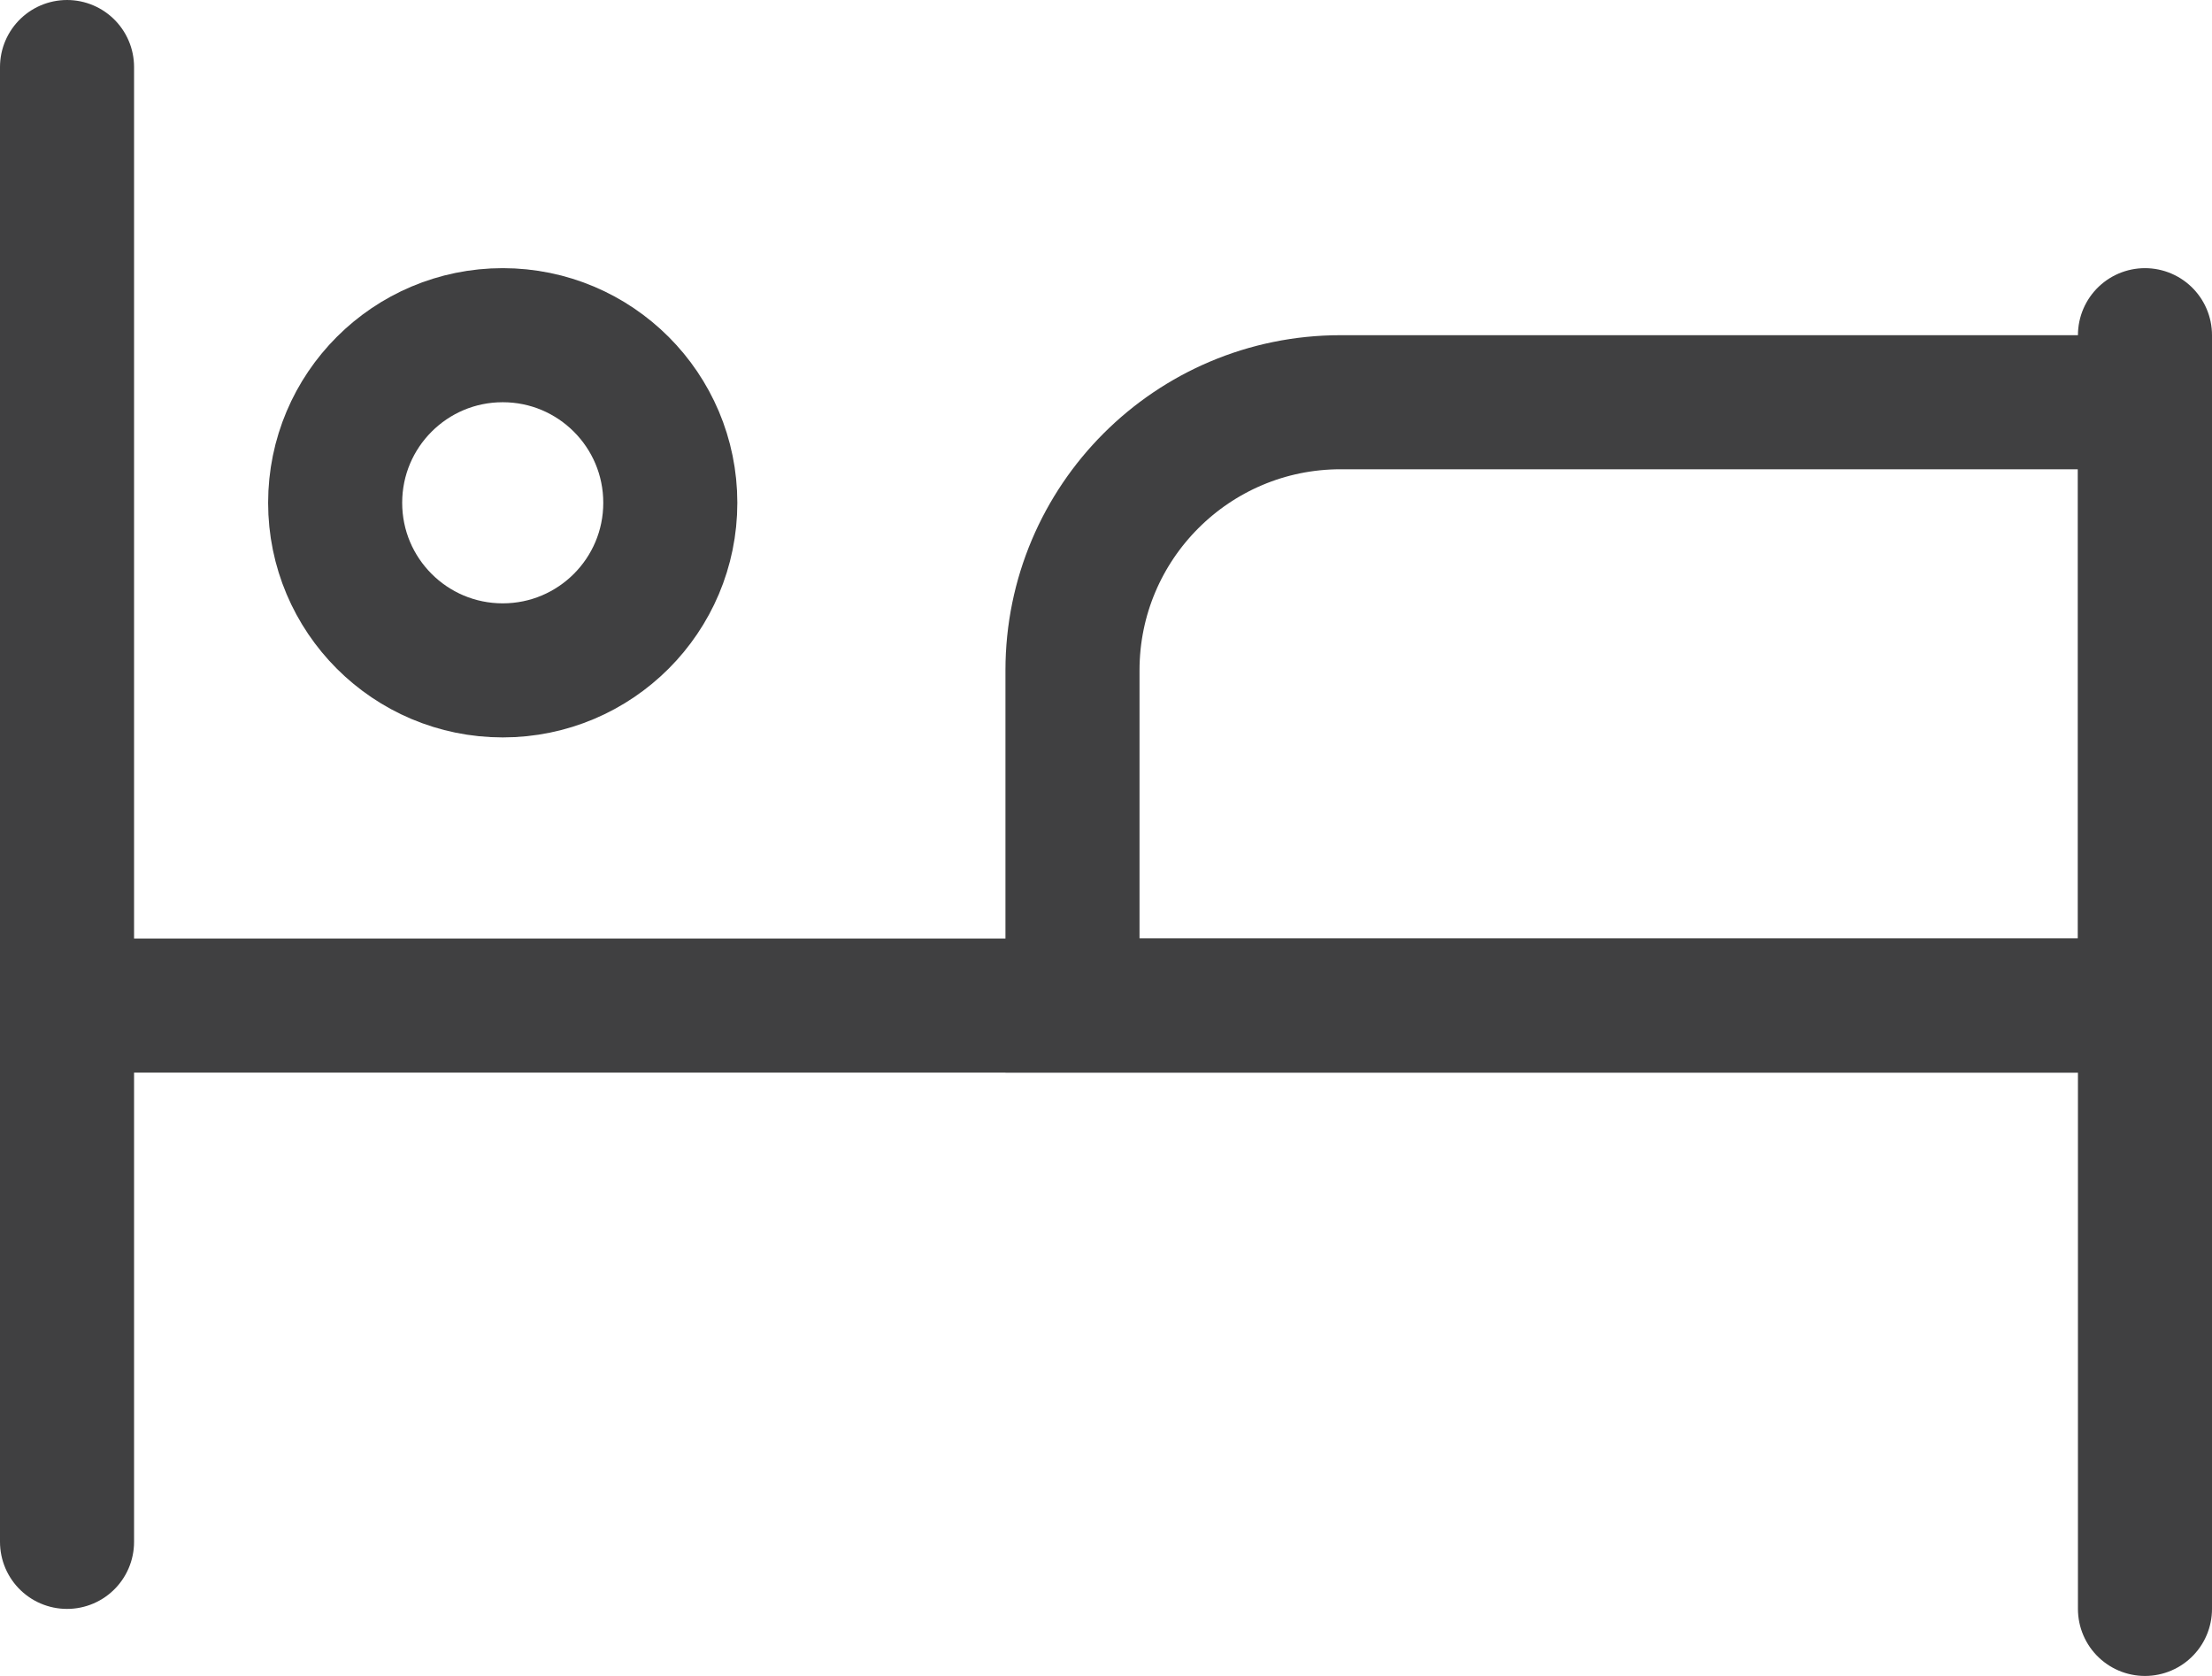
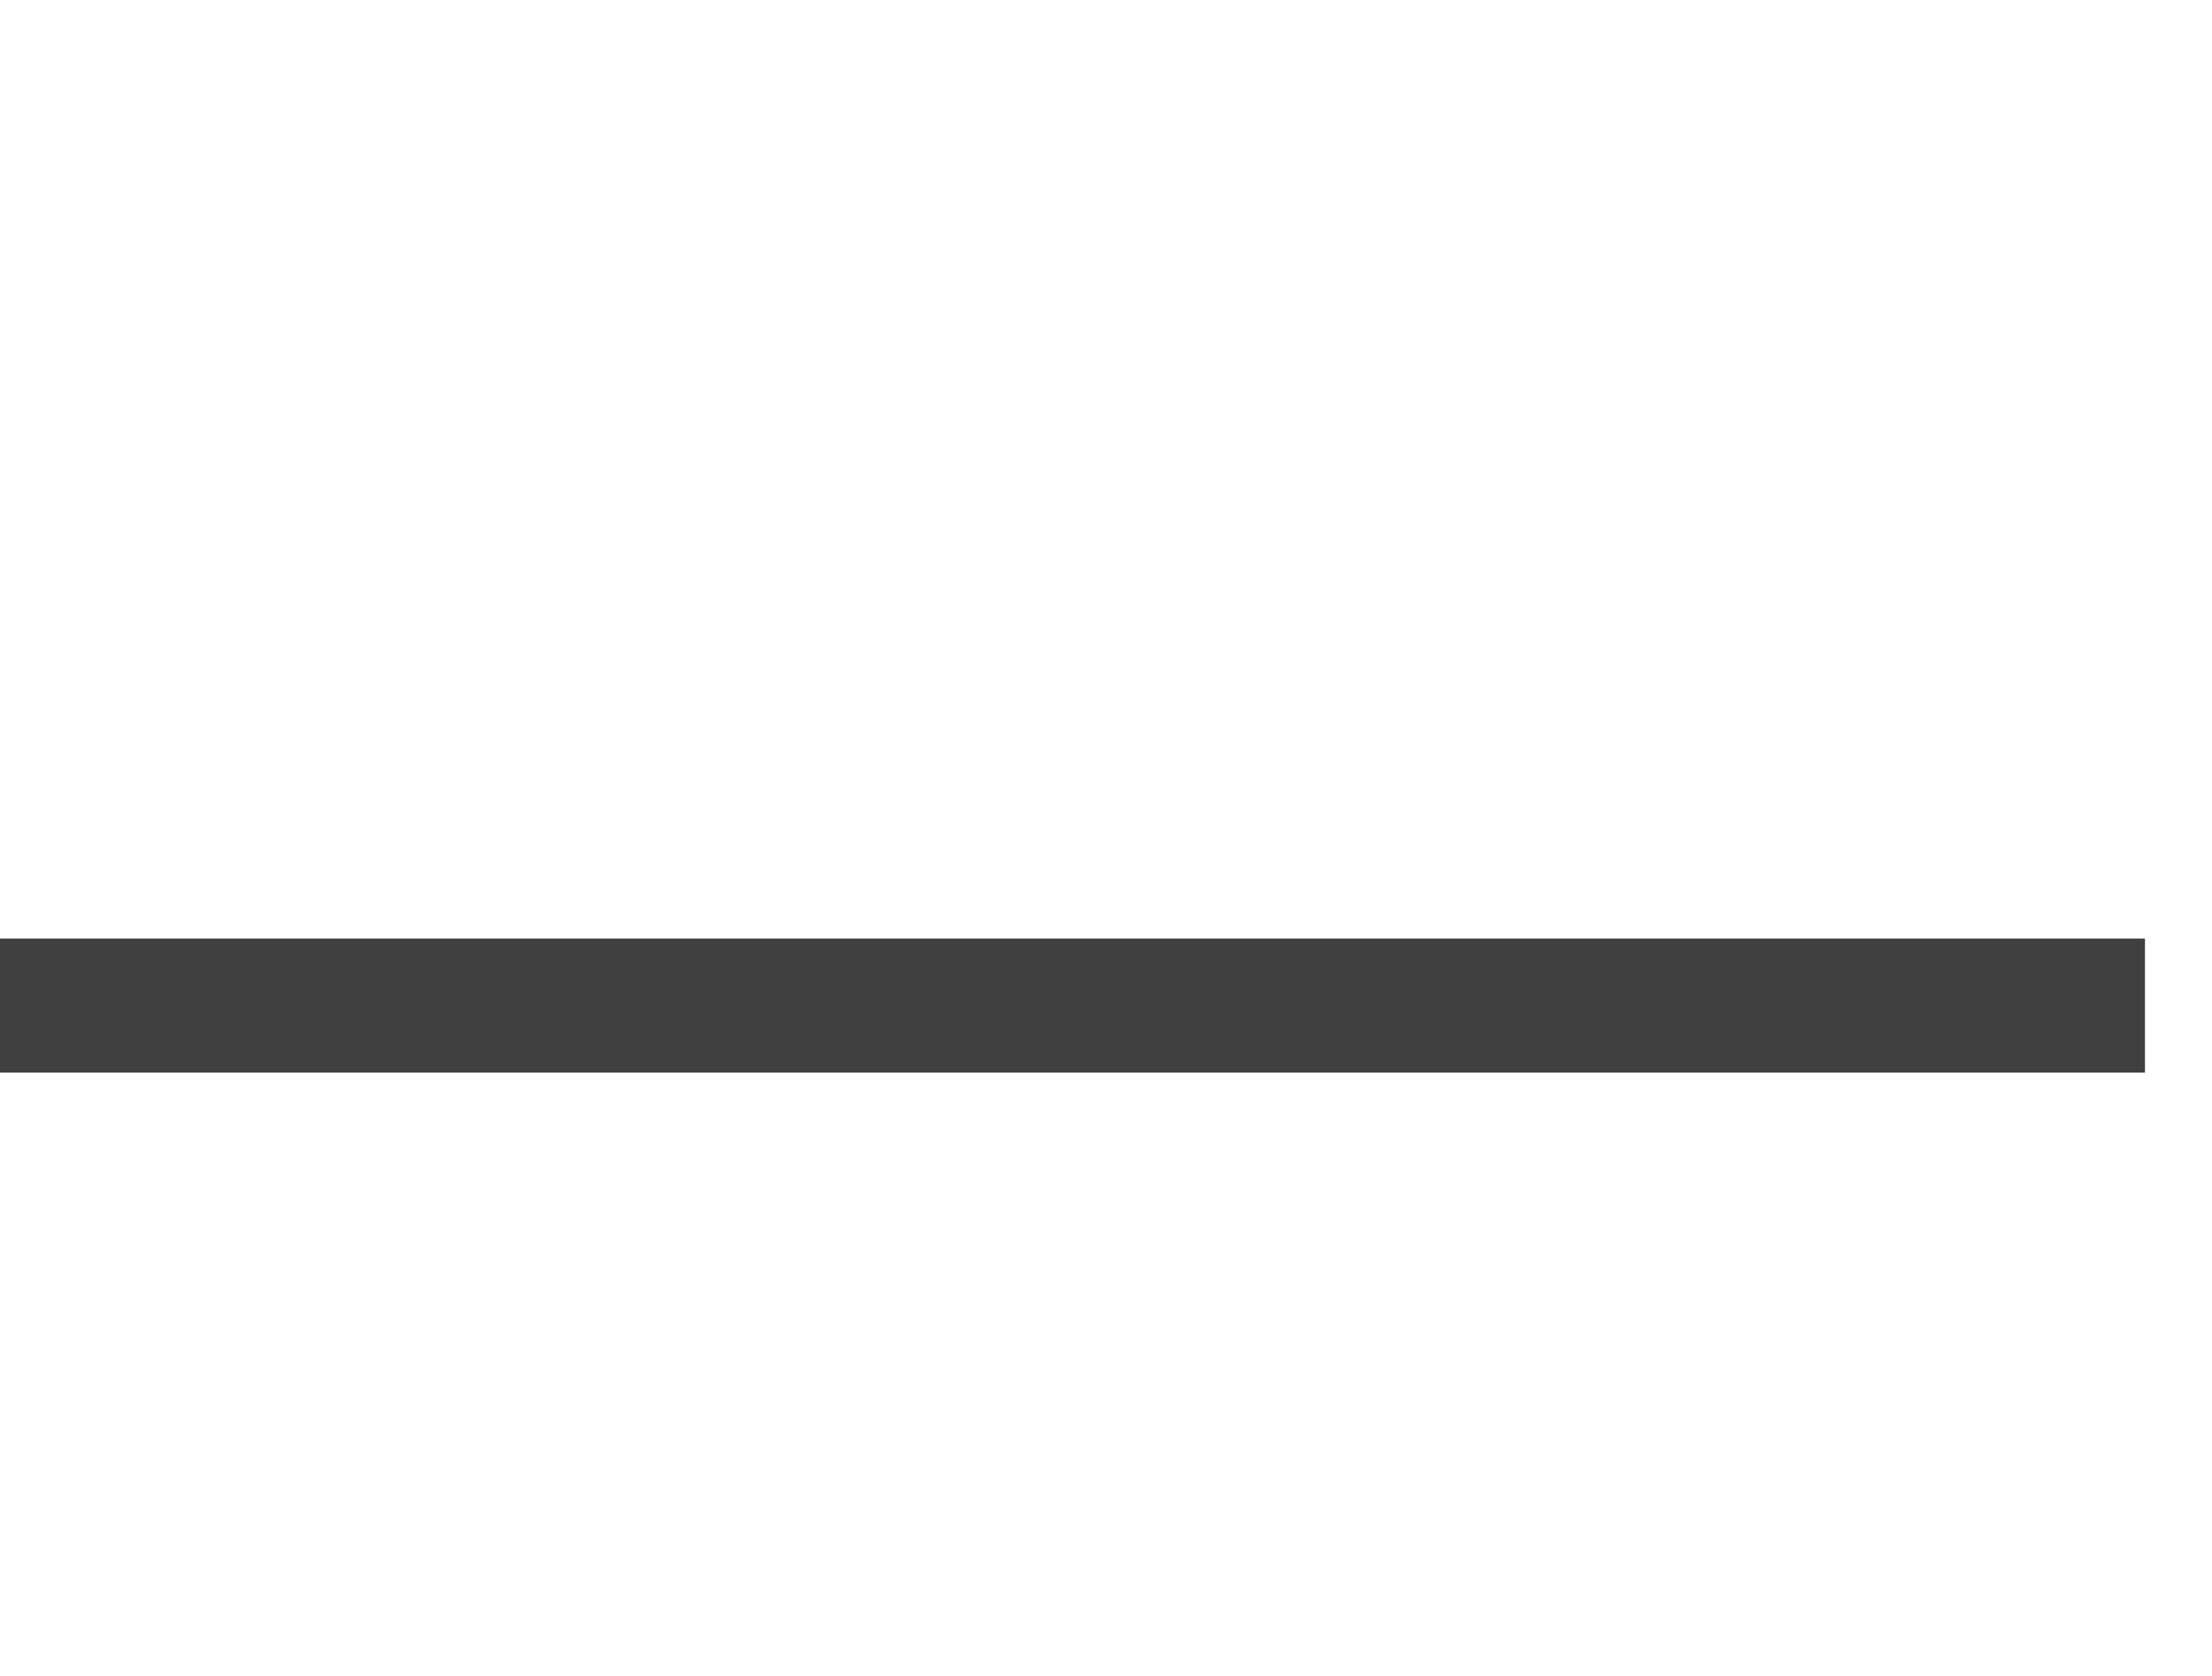
<svg xmlns="http://www.w3.org/2000/svg" width="33" height="25" viewBox="0 0 33 25" fill="none">
-   <line x1="1" y1="1" x2="1" y2="23" stroke="#404041" stroke-width="2" stroke-linecap="round" />
-   <path d="M32 5L32 24" stroke="#404041" stroke-width="2" stroke-linecap="round" />
  <line y1="15" x2="32" y2="15" stroke="#404041" stroke-width="2" />
-   <path d="M16 10C16 7.791 17.791 6 20 6H32.001V15H16V10Z" stroke="#404041" stroke-width="2" />
-   <path d="M10 7.5C10 8.881 8.881 10 7.5 10C6.119 10 5 8.881 5 7.5C5 6.119 6.119 5 7.5 5C8.881 5 10 6.119 10 7.5Z" stroke="#404041" stroke-width="2" />
</svg>